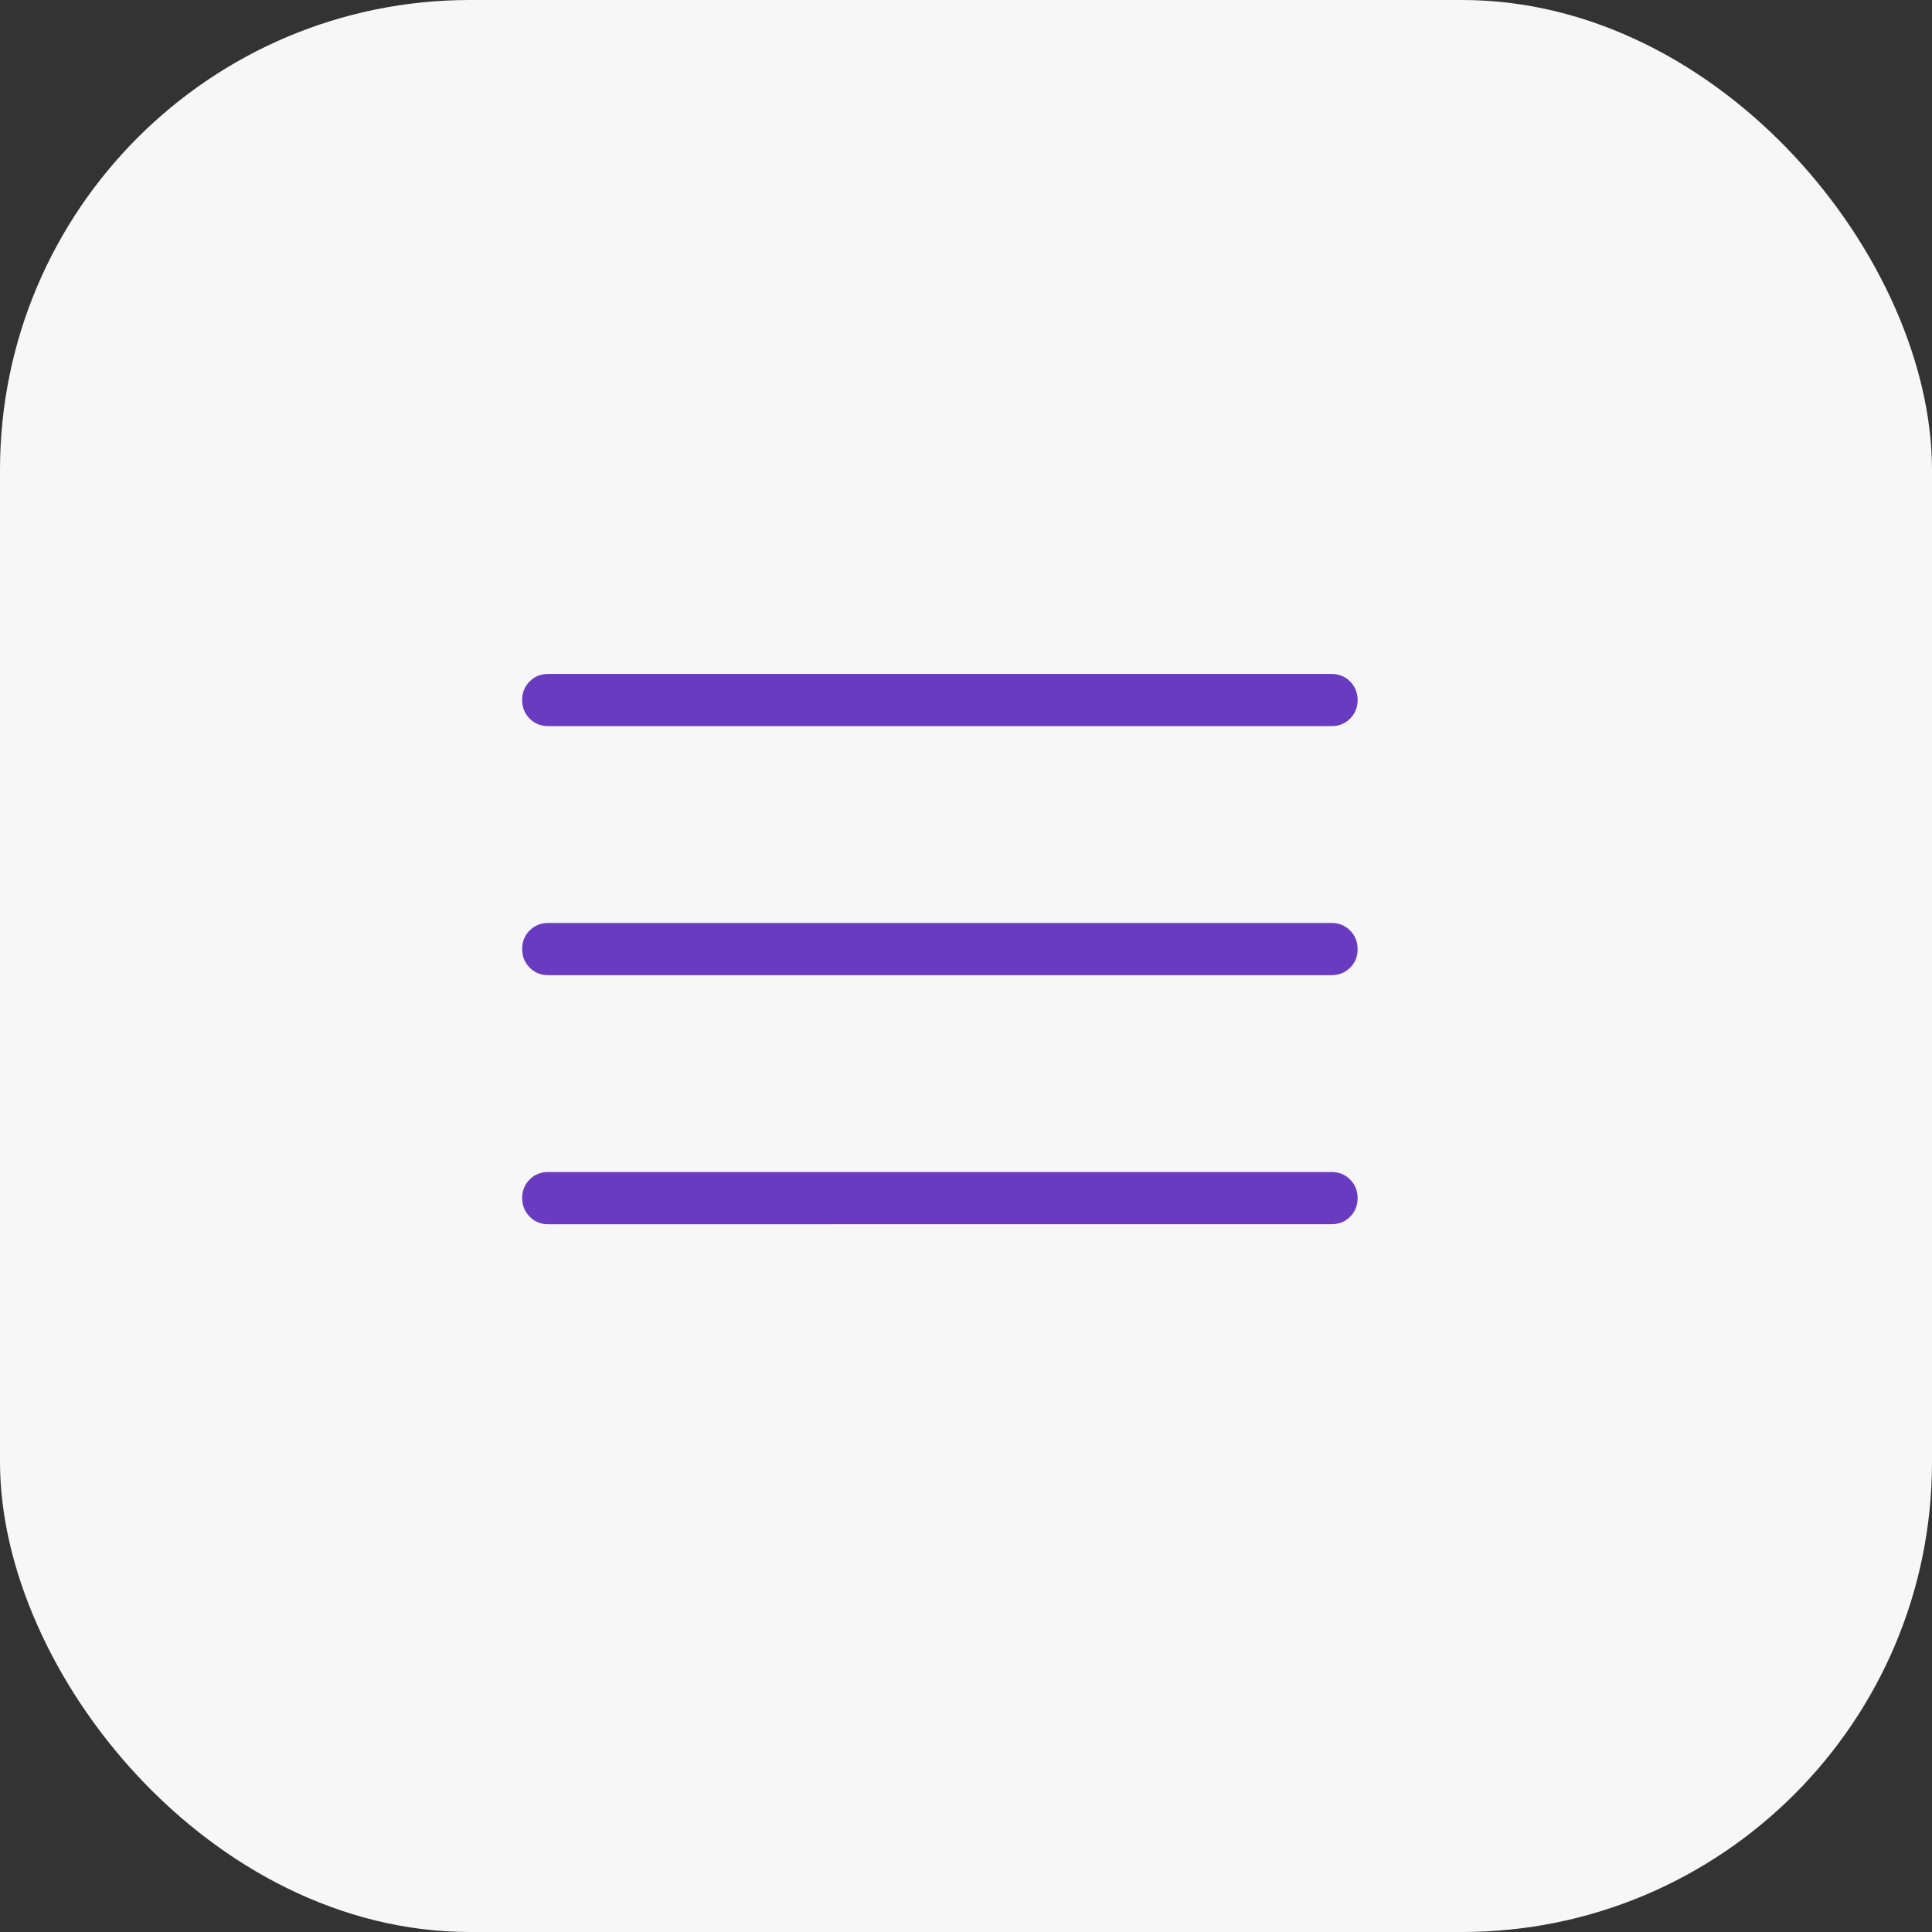
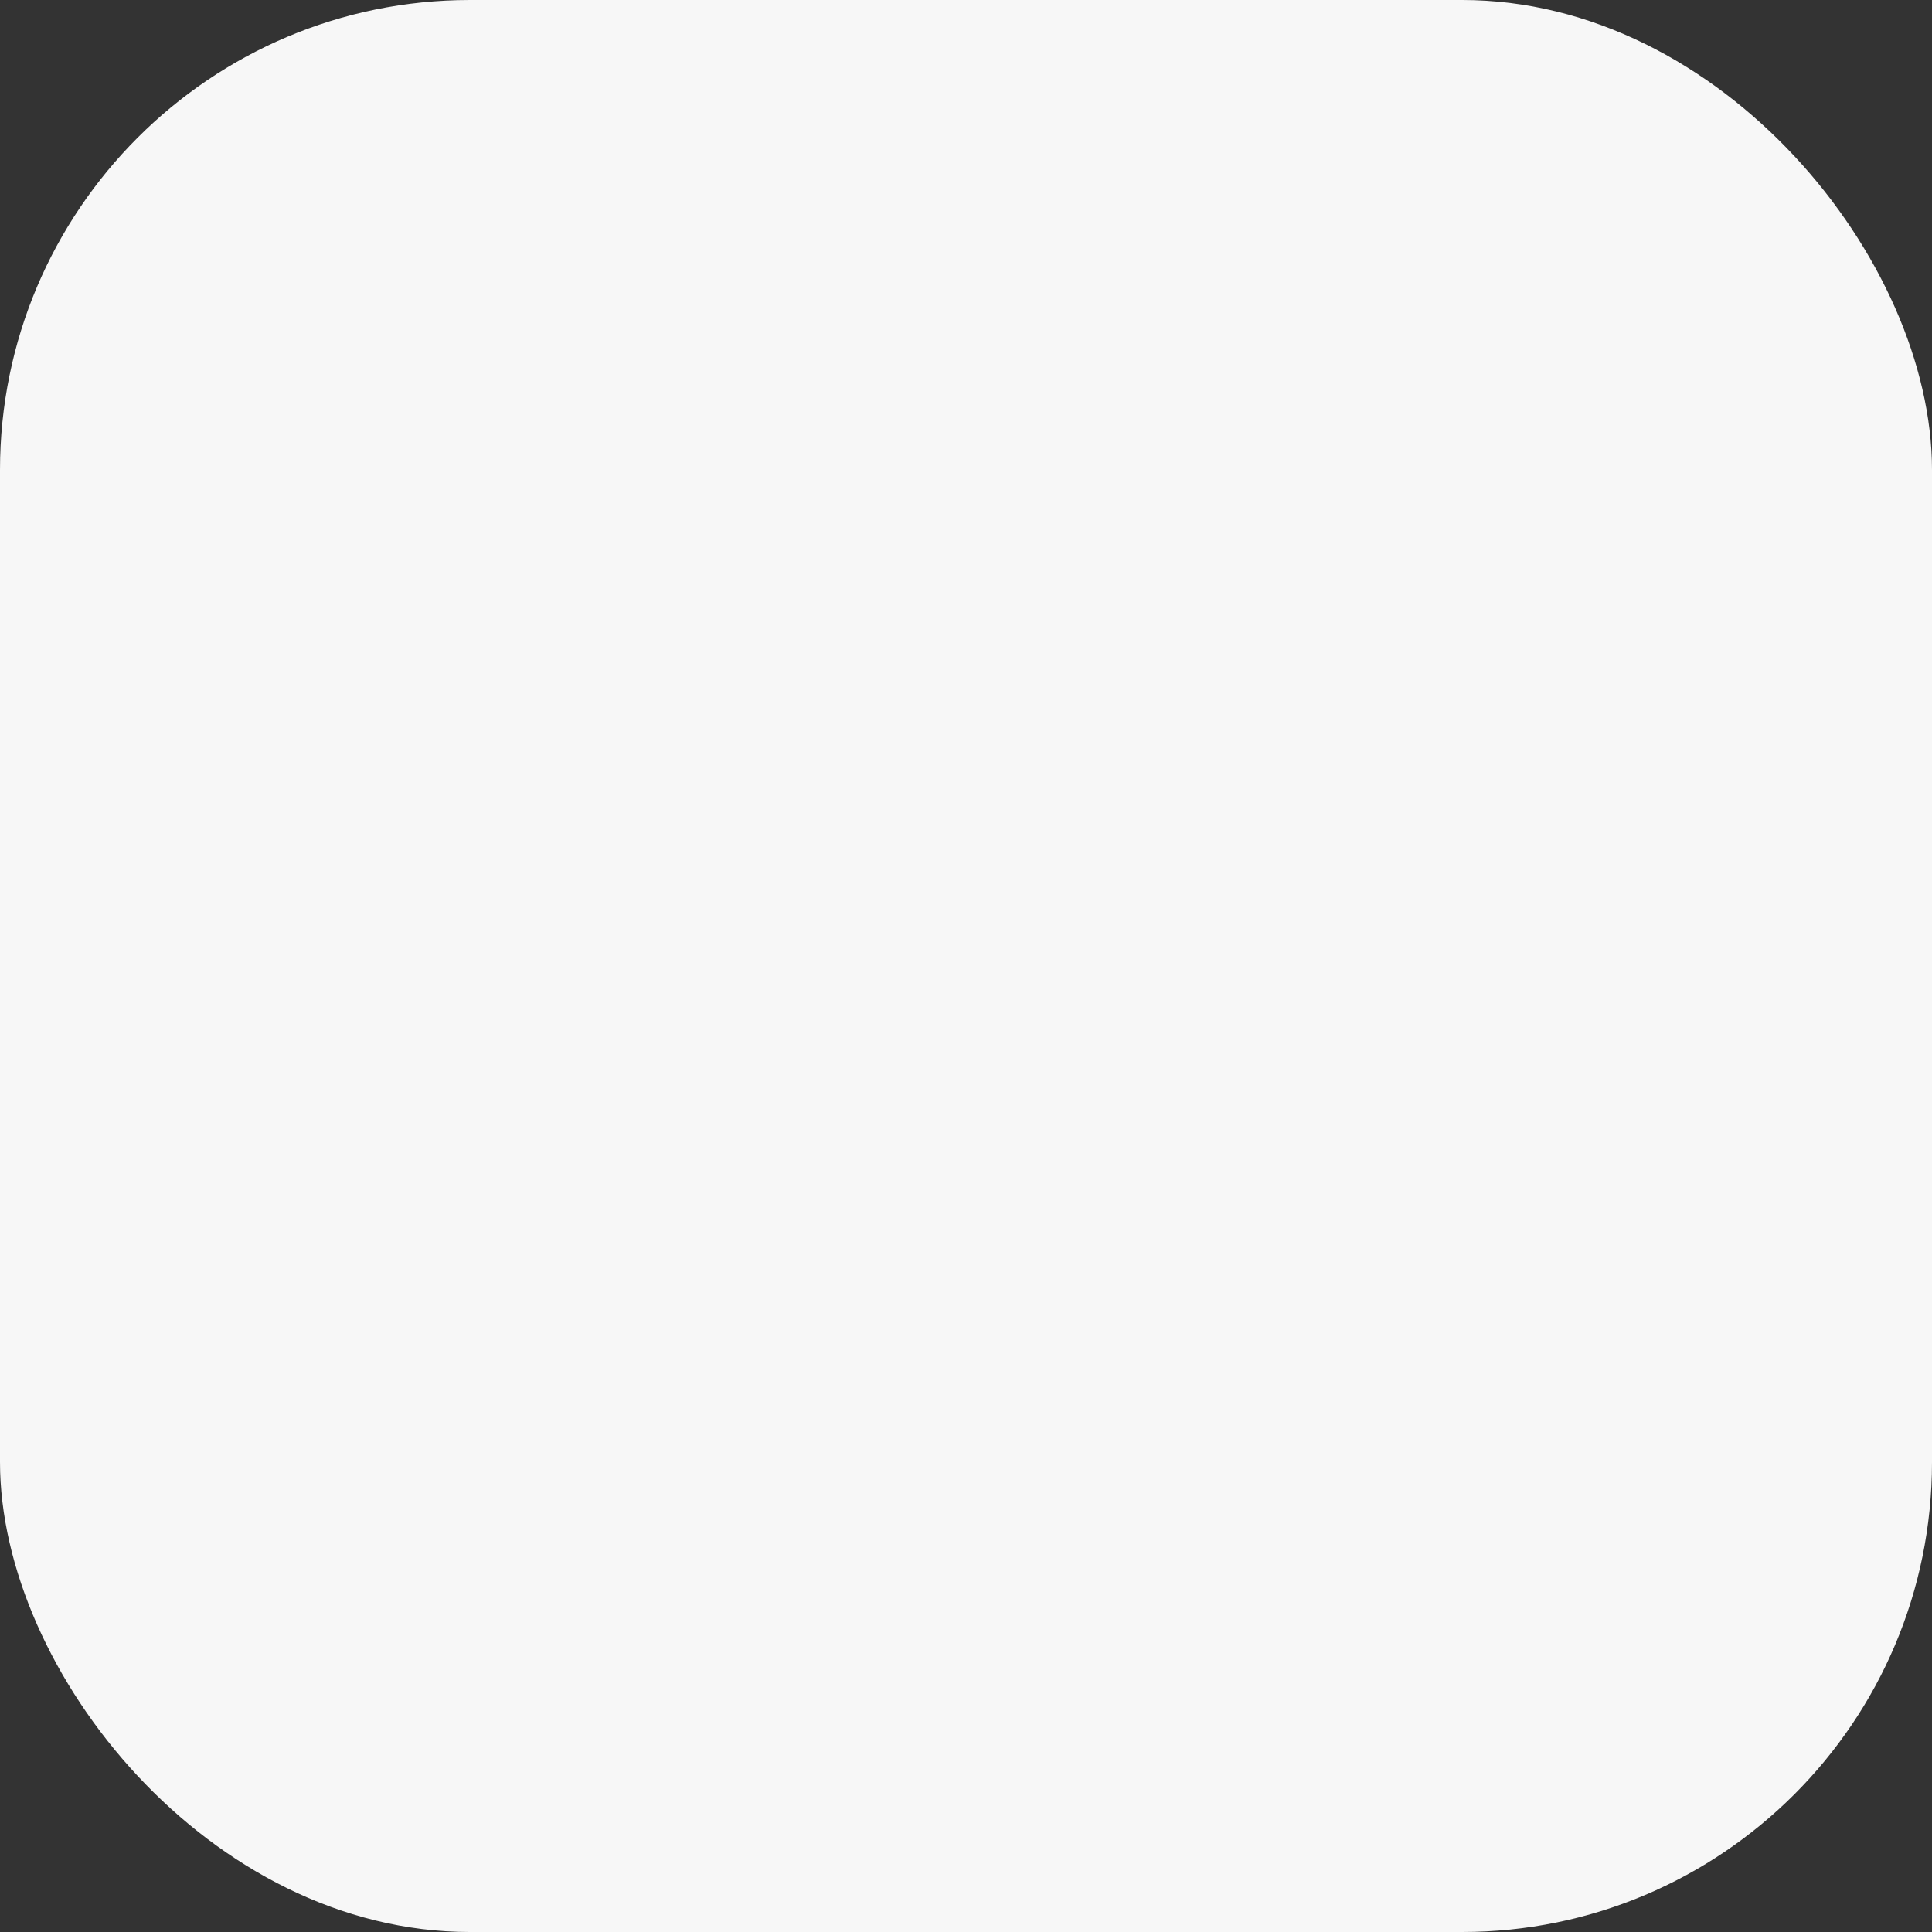
<svg xmlns="http://www.w3.org/2000/svg" width="43" height="43" viewBox="0 0 43 43" fill="none">
  <rect x="0" y="0" width="43" height="43" fill="#333333" stroke="none" />
  <rect width="43" height="43" rx="10.46" fill="#F7F7F7" />
-   <path d="M12.203 27.248C12.038 27.248 11.9 27.192 11.789 27.079C11.678 26.967 11.622 26.829 11.622 26.665C11.621 26.5 11.677 26.363 11.789 26.251C11.901 26.139 12.039 26.084 12.203 26.085H29.635C29.8 26.085 29.938 26.14 30.049 26.252C30.16 26.364 30.216 26.502 30.216 26.667C30.216 26.832 30.16 26.97 30.049 27.081C29.937 27.192 29.799 27.247 29.635 27.247L12.203 27.248ZM12.203 21.704C12.038 21.704 11.9 21.649 11.789 21.537C11.678 21.426 11.622 21.287 11.622 21.122C11.621 20.957 11.677 20.819 11.789 20.709C11.901 20.598 12.039 20.542 12.203 20.542H29.635C29.8 20.542 29.938 20.598 30.049 20.71C30.16 20.821 30.215 20.96 30.216 21.125C30.217 21.29 30.161 21.427 30.049 21.538C29.936 21.649 29.799 21.704 29.635 21.704H12.203ZM12.203 16.161C12.038 16.161 11.9 16.106 11.789 15.995C11.677 15.883 11.622 15.745 11.622 15.58C11.622 15.415 11.677 15.277 11.789 15.166C11.9 15.055 12.038 15 12.203 15H29.635C29.8 15 29.938 15.056 30.049 15.167C30.16 15.279 30.215 15.416 30.216 15.58C30.217 15.743 30.161 15.881 30.049 15.994C29.936 16.106 29.799 16.162 29.635 16.161H12.203Z" fill="#693BC1" />
</svg>